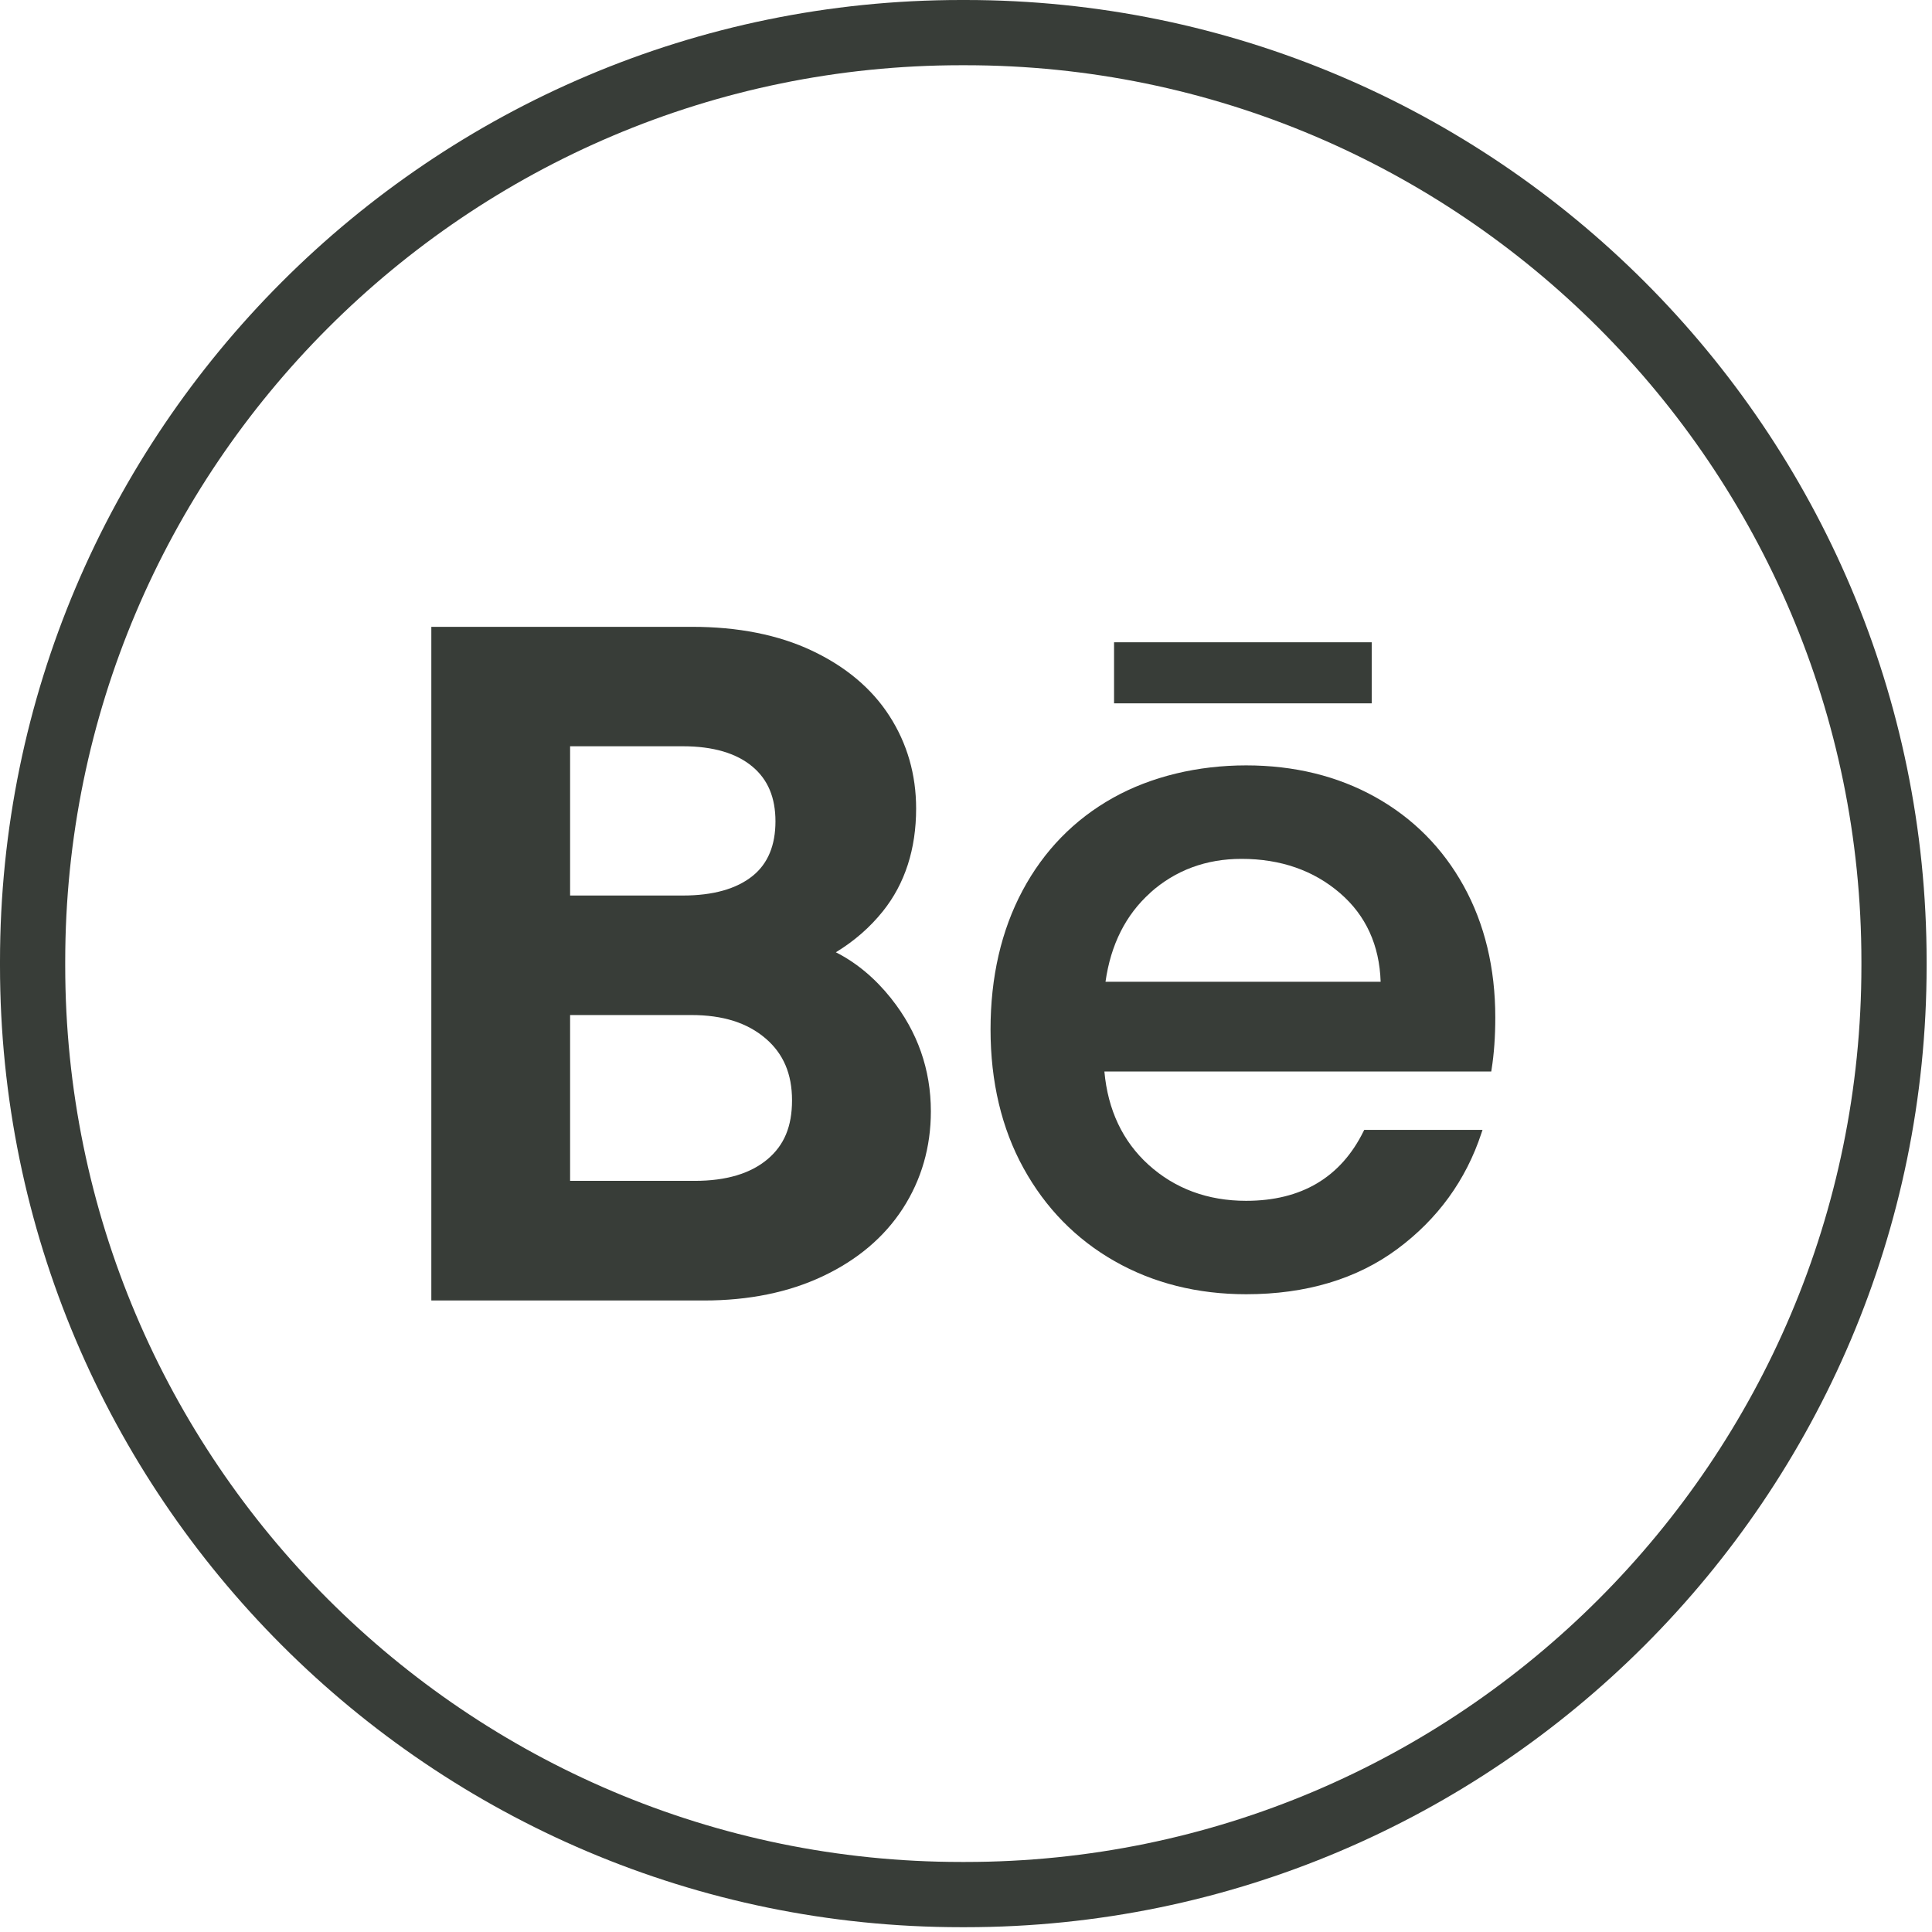
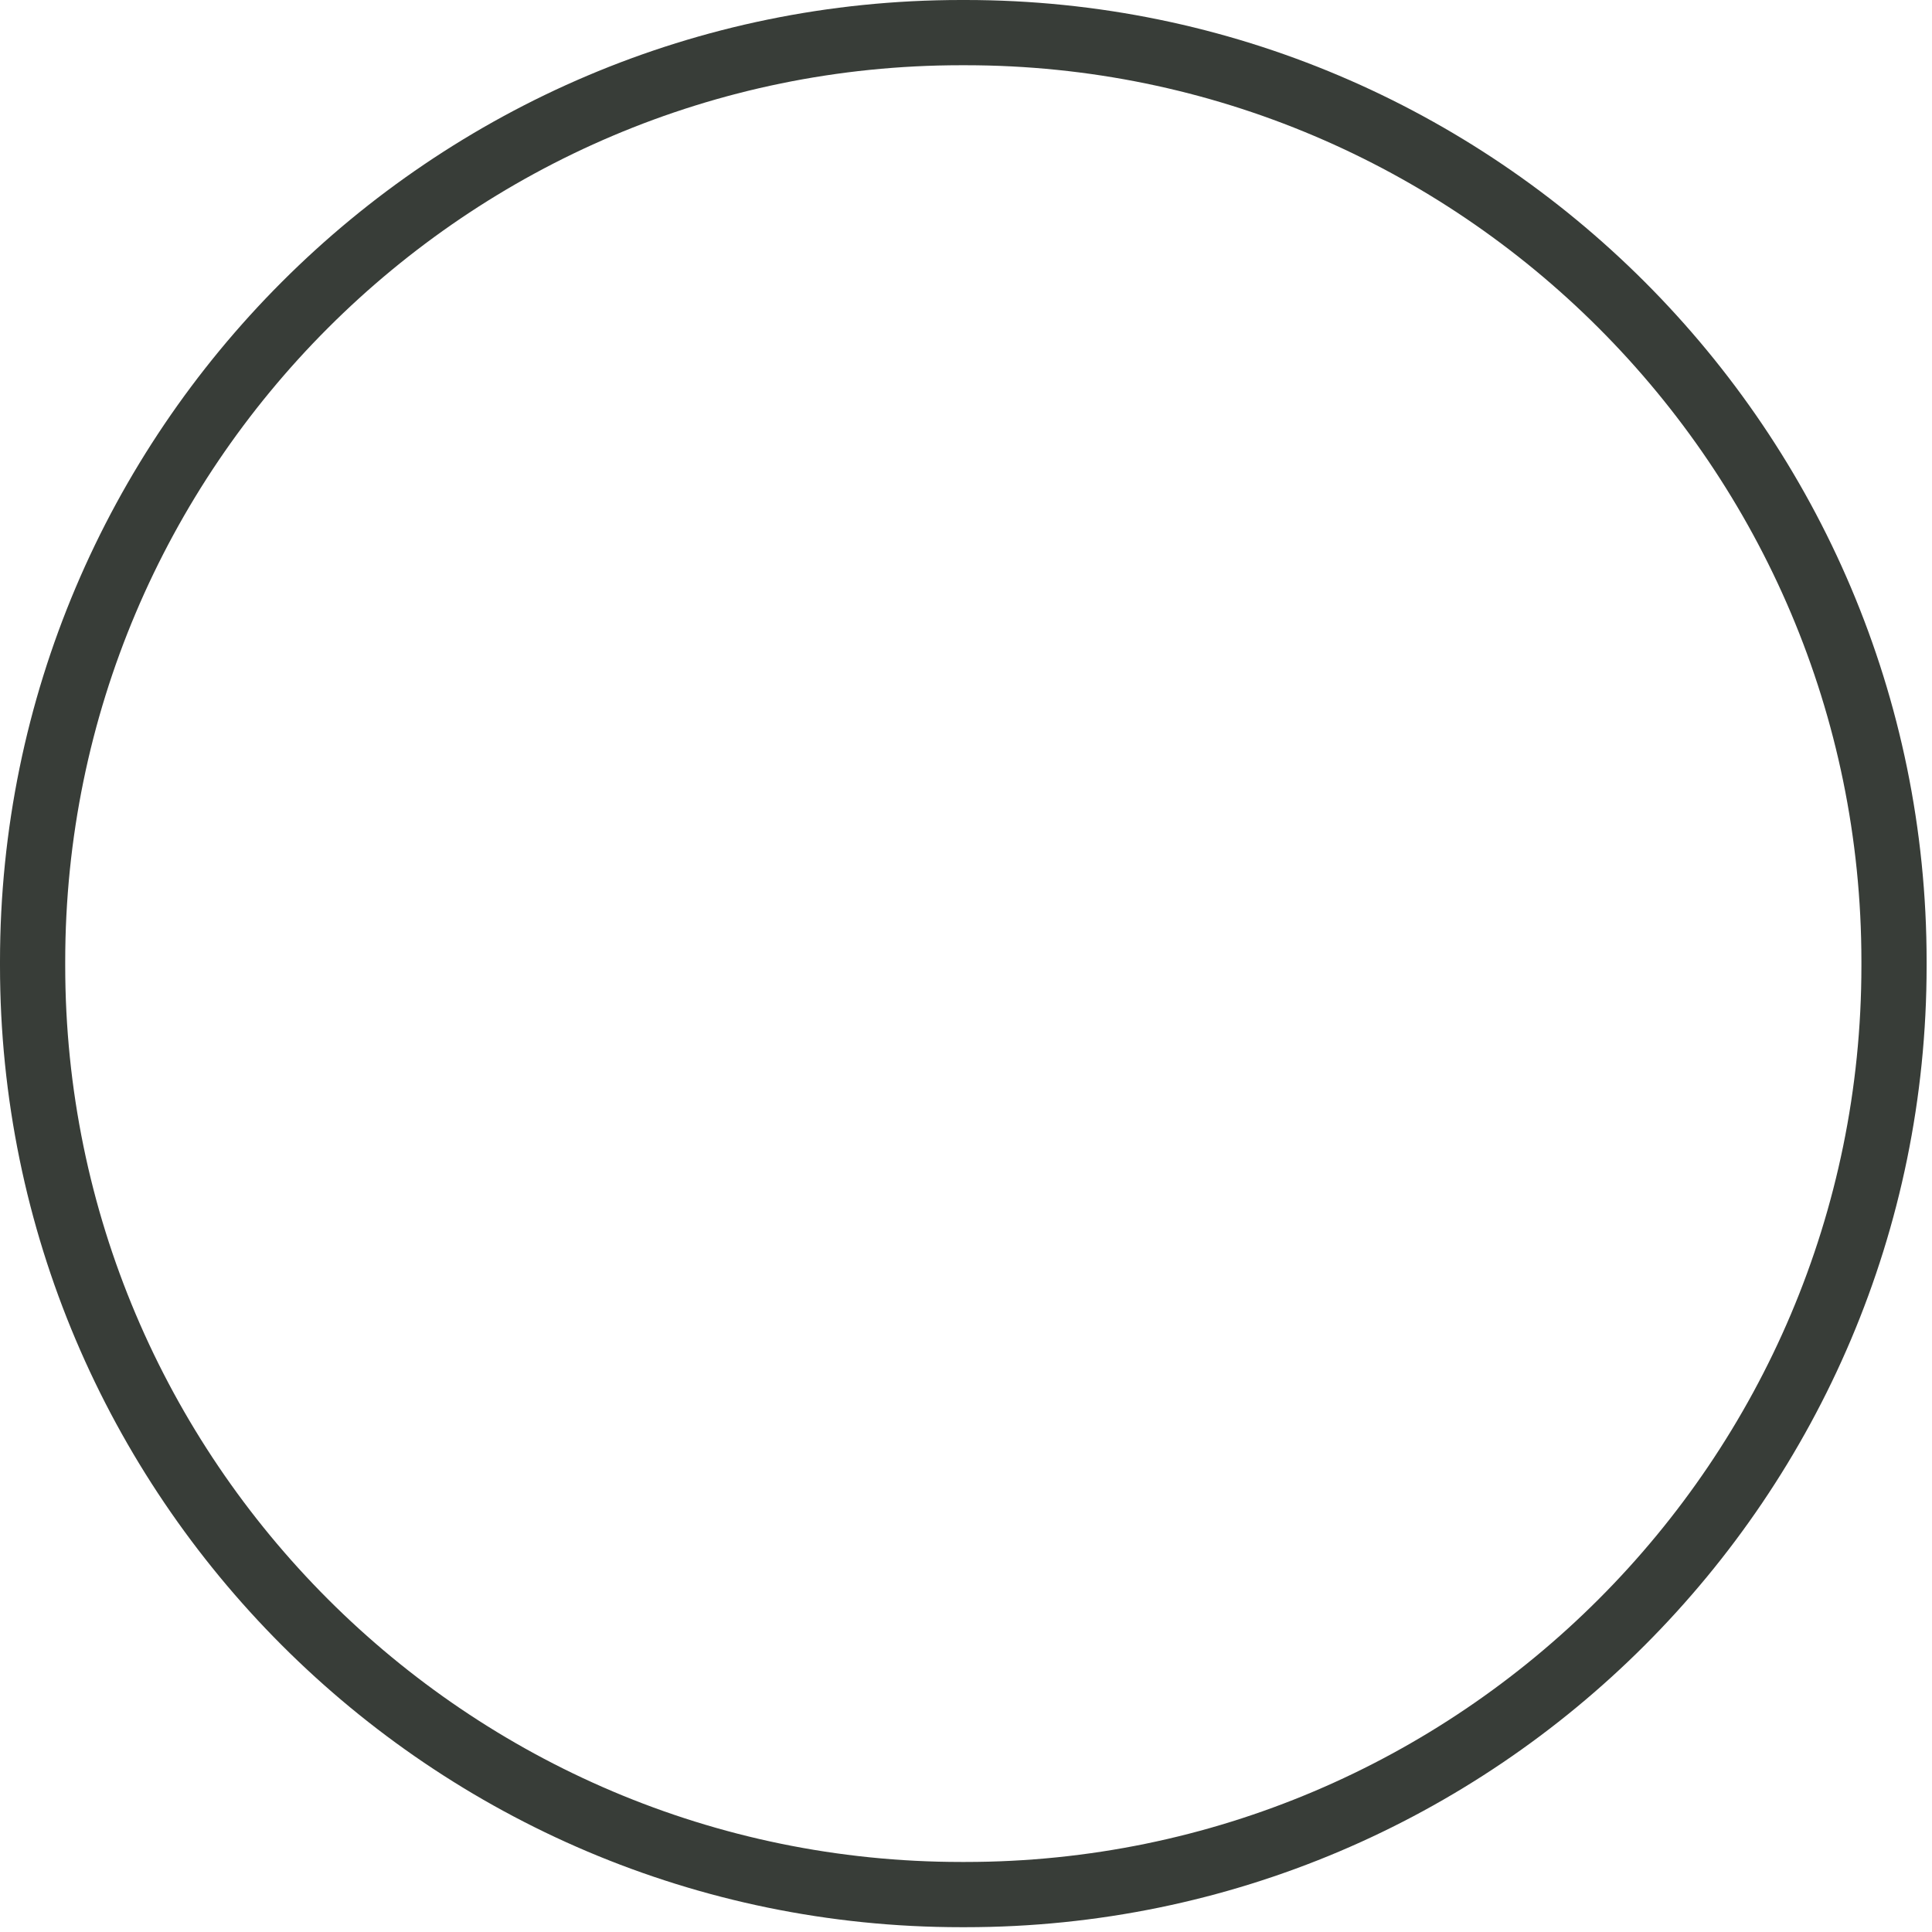
<svg xmlns="http://www.w3.org/2000/svg" width="205" height="205" viewBox="0 0 205 205" fill="none">
  <path d="M102.44 204.49H101.99C45.753 204.49 0 158.723 0 102.47V102.02C0 45.767 45.753 -0 101.99 -0H102.44C158.676 -0 204.429 45.767 204.429 102.02V102.47C204.429 158.723 158.676 204.49 102.44 204.49ZM101.99 6.922C49.566 6.922 6.92 49.581 6.92 102.02V102.47C6.92 154.909 49.566 197.568 101.99 197.568H102.44C154.863 197.568 197.51 154.909 197.51 102.47V102.02C197.51 49.581 154.863 6.922 102.44 6.922H101.99Z" fill="#383D38" />
-   <path d="M94.572 105.958C92.856 103.806 90.891 102.158 88.69 101.044C90.635 99.86 92.309 98.407 93.693 96.676C96.025 93.755 97.208 90.093 97.208 85.788C97.208 82.196 96.26 78.894 94.385 75.98C92.517 73.066 89.735 70.726 86.116 69.024C82.573 67.356 78.303 66.511 73.439 66.511H45.767V137.992H74.712C79.452 137.992 83.687 137.127 87.292 135.424C90.967 133.694 93.831 131.271 95.797 128.232C97.769 125.18 98.772 121.712 98.772 117.926C98.772 113.489 97.36 109.468 94.572 105.965V105.958ZM79.874 92.931C78.165 94.316 75.667 95.022 72.463 95.022H60.492V79.185H72.463C75.653 79.185 78.137 79.912 79.847 81.351C81.487 82.729 82.282 84.632 82.282 87.152C82.282 89.671 81.493 91.623 79.874 92.931ZM60.492 107.703H73.342C76.705 107.703 79.293 108.519 81.251 110.201C83.127 111.814 84.04 113.953 84.04 116.749C84.04 119.546 83.196 121.518 81.452 122.993C79.646 124.522 77.051 125.298 73.73 125.298H60.492V107.703Z" fill="#383D38" />
-   <path d="M155.306 94.004C153.078 89.976 149.923 86.799 145.923 84.57C141.93 82.341 137.315 81.213 132.222 81.213C127.129 81.213 122.168 82.376 118.078 84.667C113.982 86.965 110.757 90.267 108.501 94.496C106.245 98.718 105.104 103.674 105.104 109.225C105.104 114.777 106.28 119.74 108.605 123.955C110.93 128.177 114.182 131.5 118.279 133.825C122.368 136.151 127.06 137.328 132.229 137.328C138.574 137.328 143.965 135.715 148.255 132.538C152.545 129.361 155.548 125.221 157.188 120.245L157.306 119.892H144.754L144.677 120.044C142.262 124.938 138.076 127.416 132.222 127.416C128.146 127.416 124.659 126.121 121.856 123.581C119.123 121.096 117.552 117.774 117.185 113.697H158.233L158.268 113.468C158.531 111.828 158.662 109.973 158.662 107.959C158.662 102.726 157.534 98.033 155.306 94.004ZM122.05 94.724C124.721 92.336 127.98 91.132 131.731 91.132C135.876 91.132 139.398 92.357 142.2 94.78C144.927 97.133 146.373 100.296 146.497 104.172H117.303C117.857 100.234 119.455 97.057 122.057 94.731L122.05 94.724Z" fill="#383D38" />
-   <path d="M145.549 68.151H118.21V74.63H145.549V68.151Z" fill="#383D38" />
</svg>